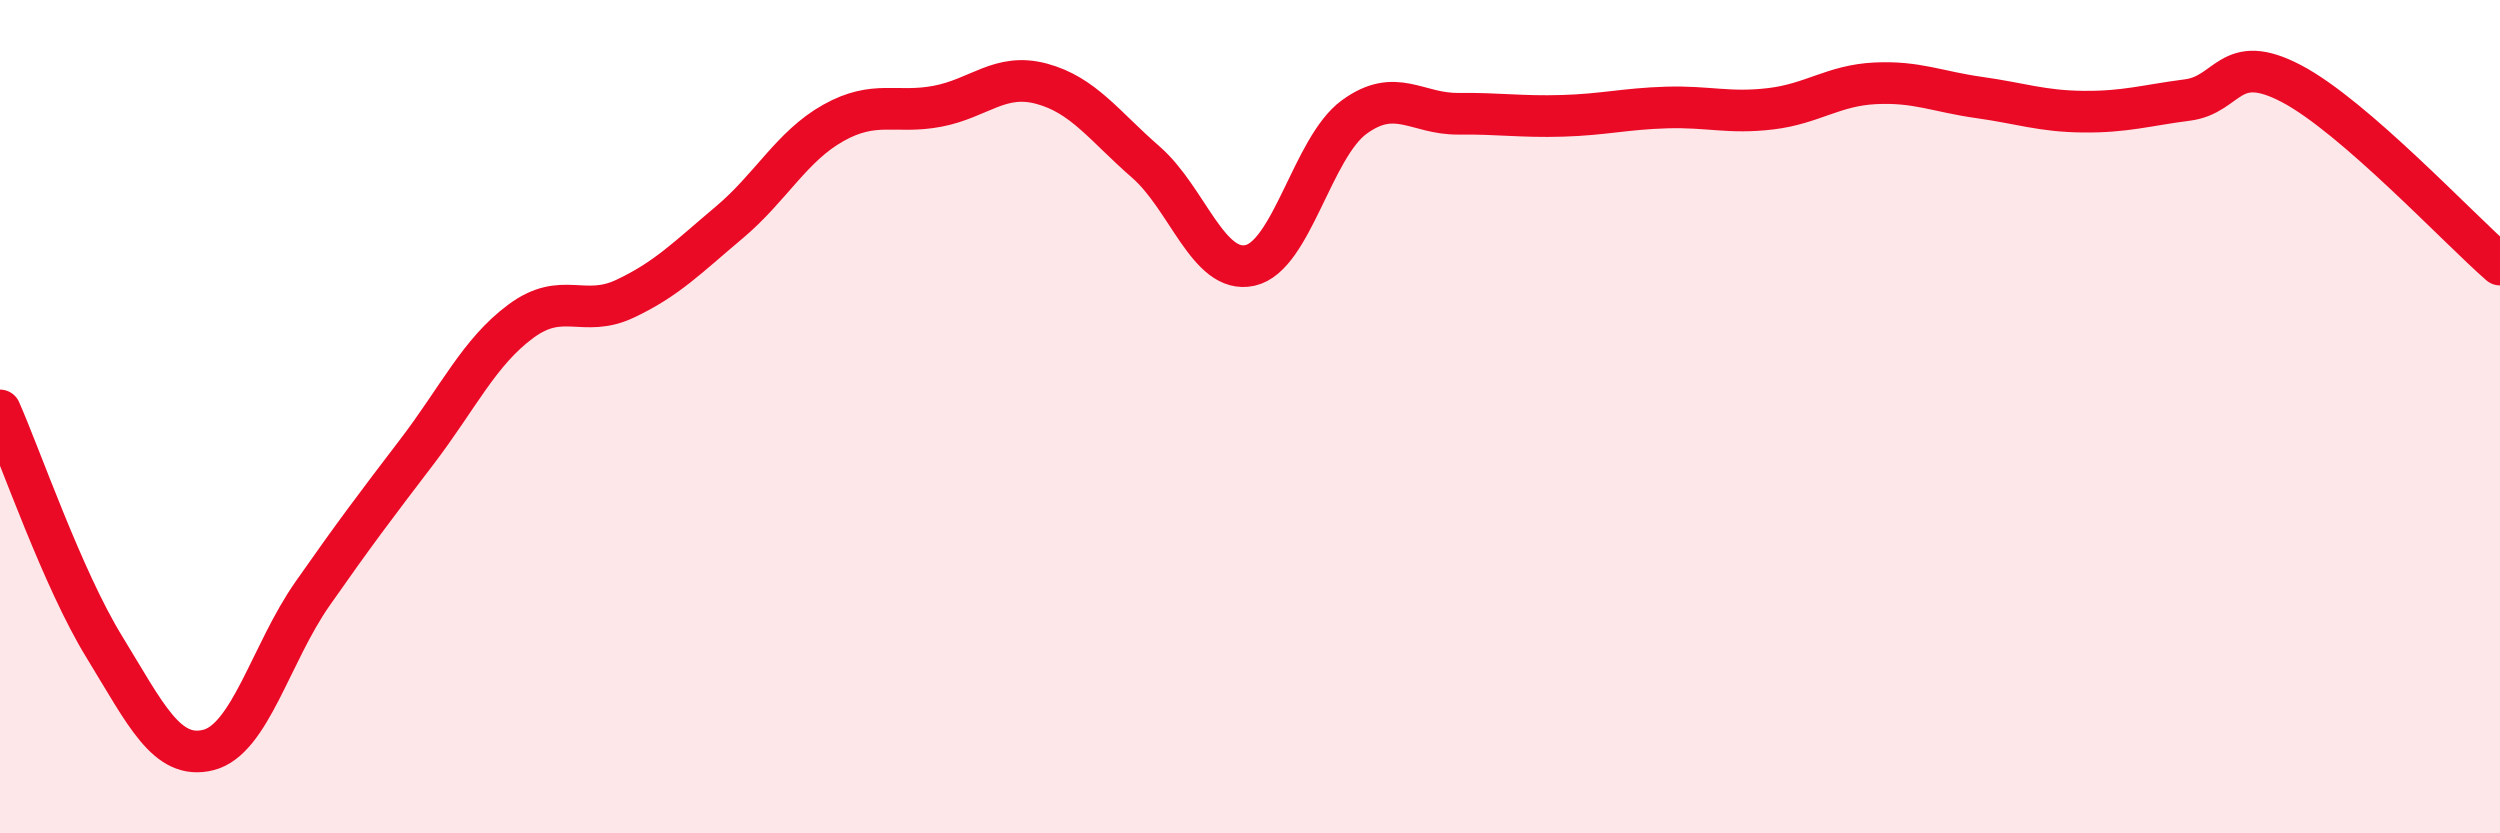
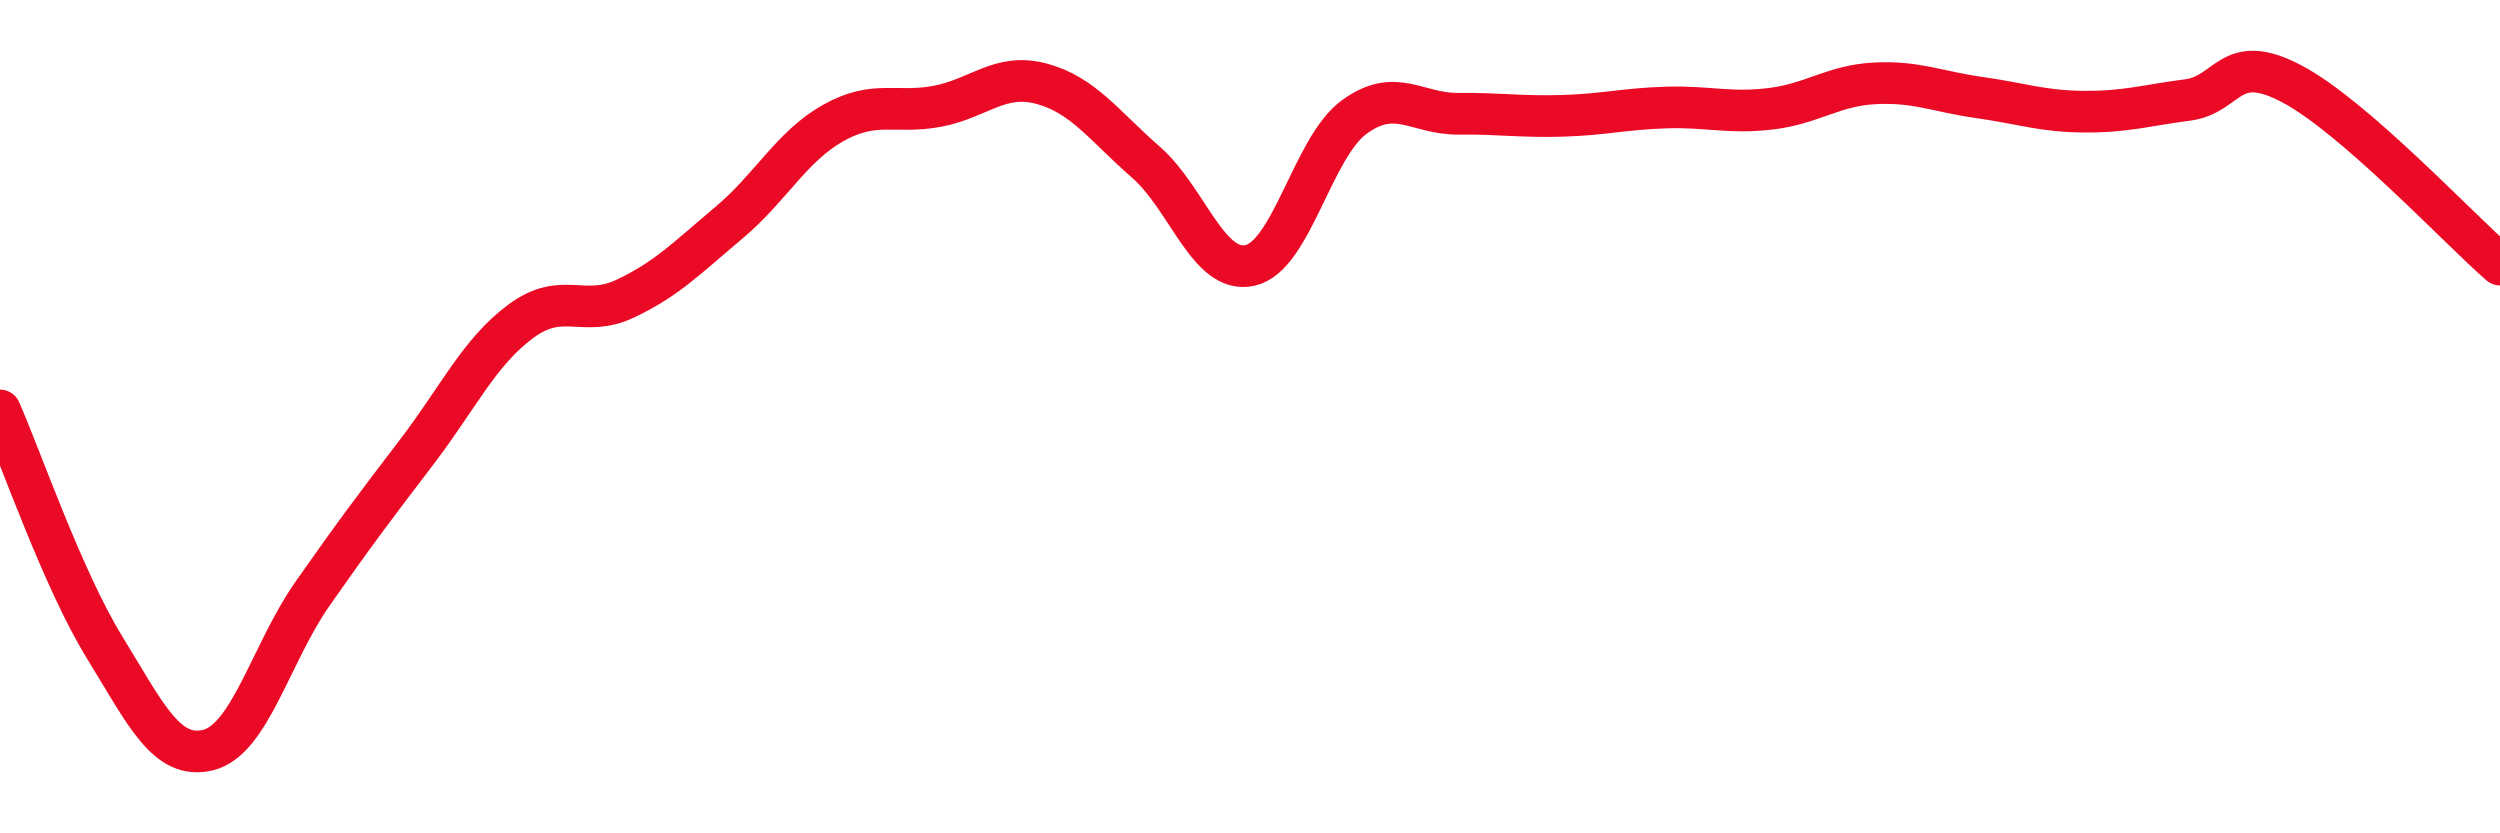
<svg xmlns="http://www.w3.org/2000/svg" width="60" height="20" viewBox="0 0 60 20">
-   <path d="M 0,9.85 C 0.5,10.98 1.5,13.89 2.5,15.52 C 3.5,17.15 4,18.25 5,18 C 6,17.75 6.5,15.68 7.5,14.25 C 8.5,12.82 9,12.16 10,10.85 C 11,9.54 11.5,8.45 12.5,7.71 C 13.5,6.97 14,7.64 15,7.17 C 16,6.7 16.5,6.18 17.5,5.34 C 18.5,4.5 19,3.51 20,2.95 C 21,2.39 21.5,2.74 22.5,2.55 C 23.5,2.36 24,1.74 25,2.01 C 26,2.28 26.5,3.02 27.5,3.89 C 28.5,4.76 29,6.59 30,6.37 C 31,6.15 31.5,3.54 32.5,2.81 C 33.5,2.08 34,2.74 35,2.73 C 36,2.72 36.5,2.81 37.5,2.78 C 38.5,2.75 39,2.61 40,2.58 C 41,2.55 41.5,2.73 42.5,2.61 C 43.5,2.49 44,2.05 45,2 C 46,1.95 46.5,2.2 47.5,2.34 C 48.5,2.48 49,2.67 50,2.68 C 51,2.69 51.5,2.53 52.5,2.4 C 53.5,2.27 53.5,1.22 55,2.01 C 56.5,2.8 59,5.48 60,6.35L60 20L0 20Z" fill="#EB0A25" opacity="0.1" stroke-linecap="round" stroke-linejoin="round" />
  <path d="M 0,9.85 C 0.5,10.98 1.5,13.89 2.5,15.52 C 3.5,17.15 4,18.25 5,18 C 6,17.75 6.5,15.68 7.5,14.25 C 8.5,12.82 9,12.16 10,10.85 C 11,9.54 11.5,8.45 12.5,7.71 C 13.5,6.97 14,7.64 15,7.17 C 16,6.7 16.5,6.18 17.5,5.34 C 18.5,4.5 19,3.51 20,2.95 C 21,2.39 21.5,2.74 22.5,2.55 C 23.5,2.36 24,1.74 25,2.01 C 26,2.28 26.5,3.02 27.5,3.89 C 28.5,4.76 29,6.59 30,6.37 C 31,6.15 31.5,3.54 32.5,2.81 C 33.5,2.08 34,2.74 35,2.73 C 36,2.72 36.5,2.81 37.5,2.78 C 38.5,2.75 39,2.61 40,2.58 C 41,2.55 41.5,2.73 42.5,2.61 C 43.5,2.49 44,2.05 45,2 C 46,1.95 46.5,2.2 47.5,2.34 C 48.5,2.48 49,2.67 50,2.68 C 51,2.69 51.5,2.53 52.5,2.4 C 53.5,2.27 53.5,1.22 55,2.01 C 56.5,2.8 59,5.48 60,6.35" stroke="#EB0A25" stroke-width="1" fill="none" stroke-linecap="round" stroke-linejoin="round" />
</svg>